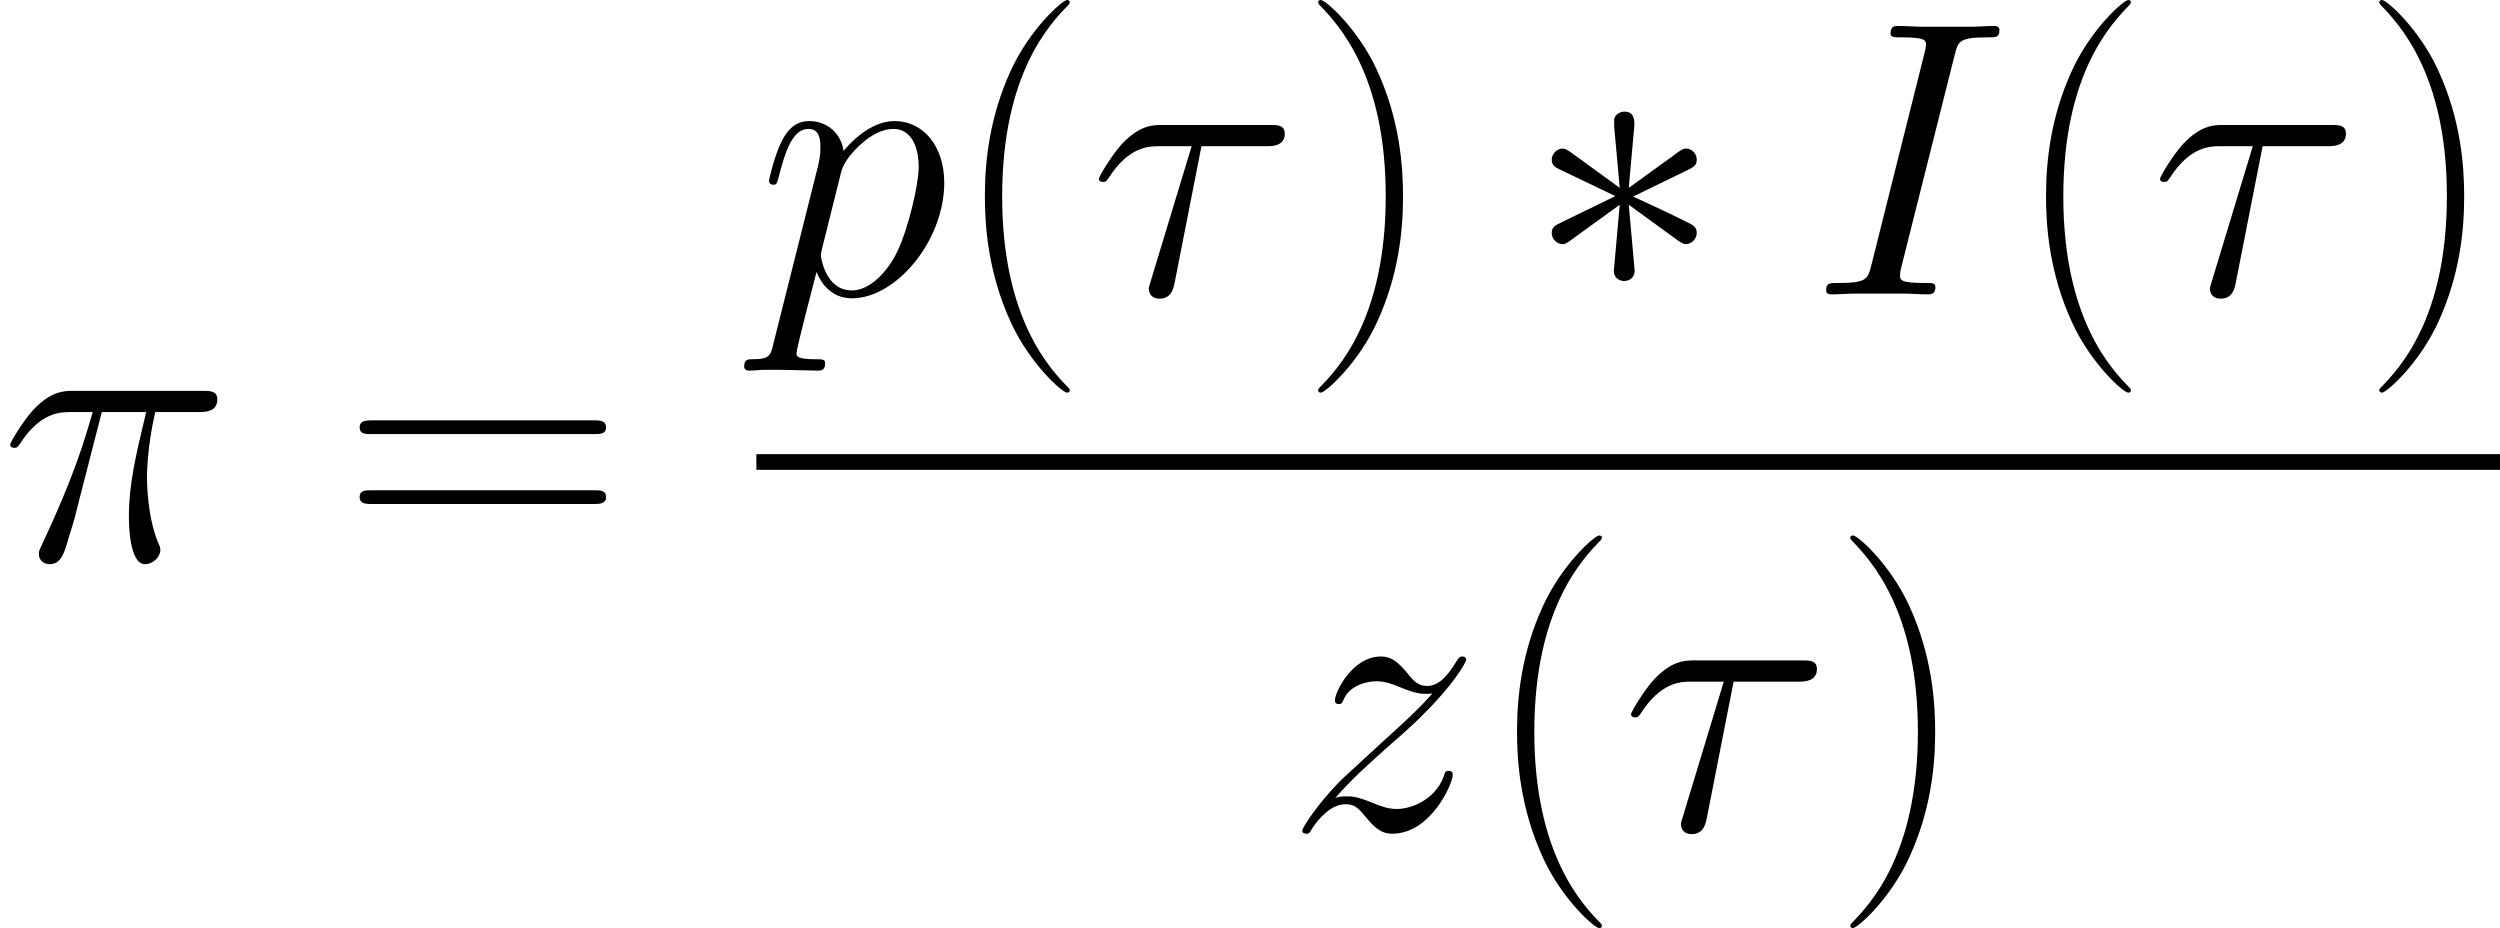
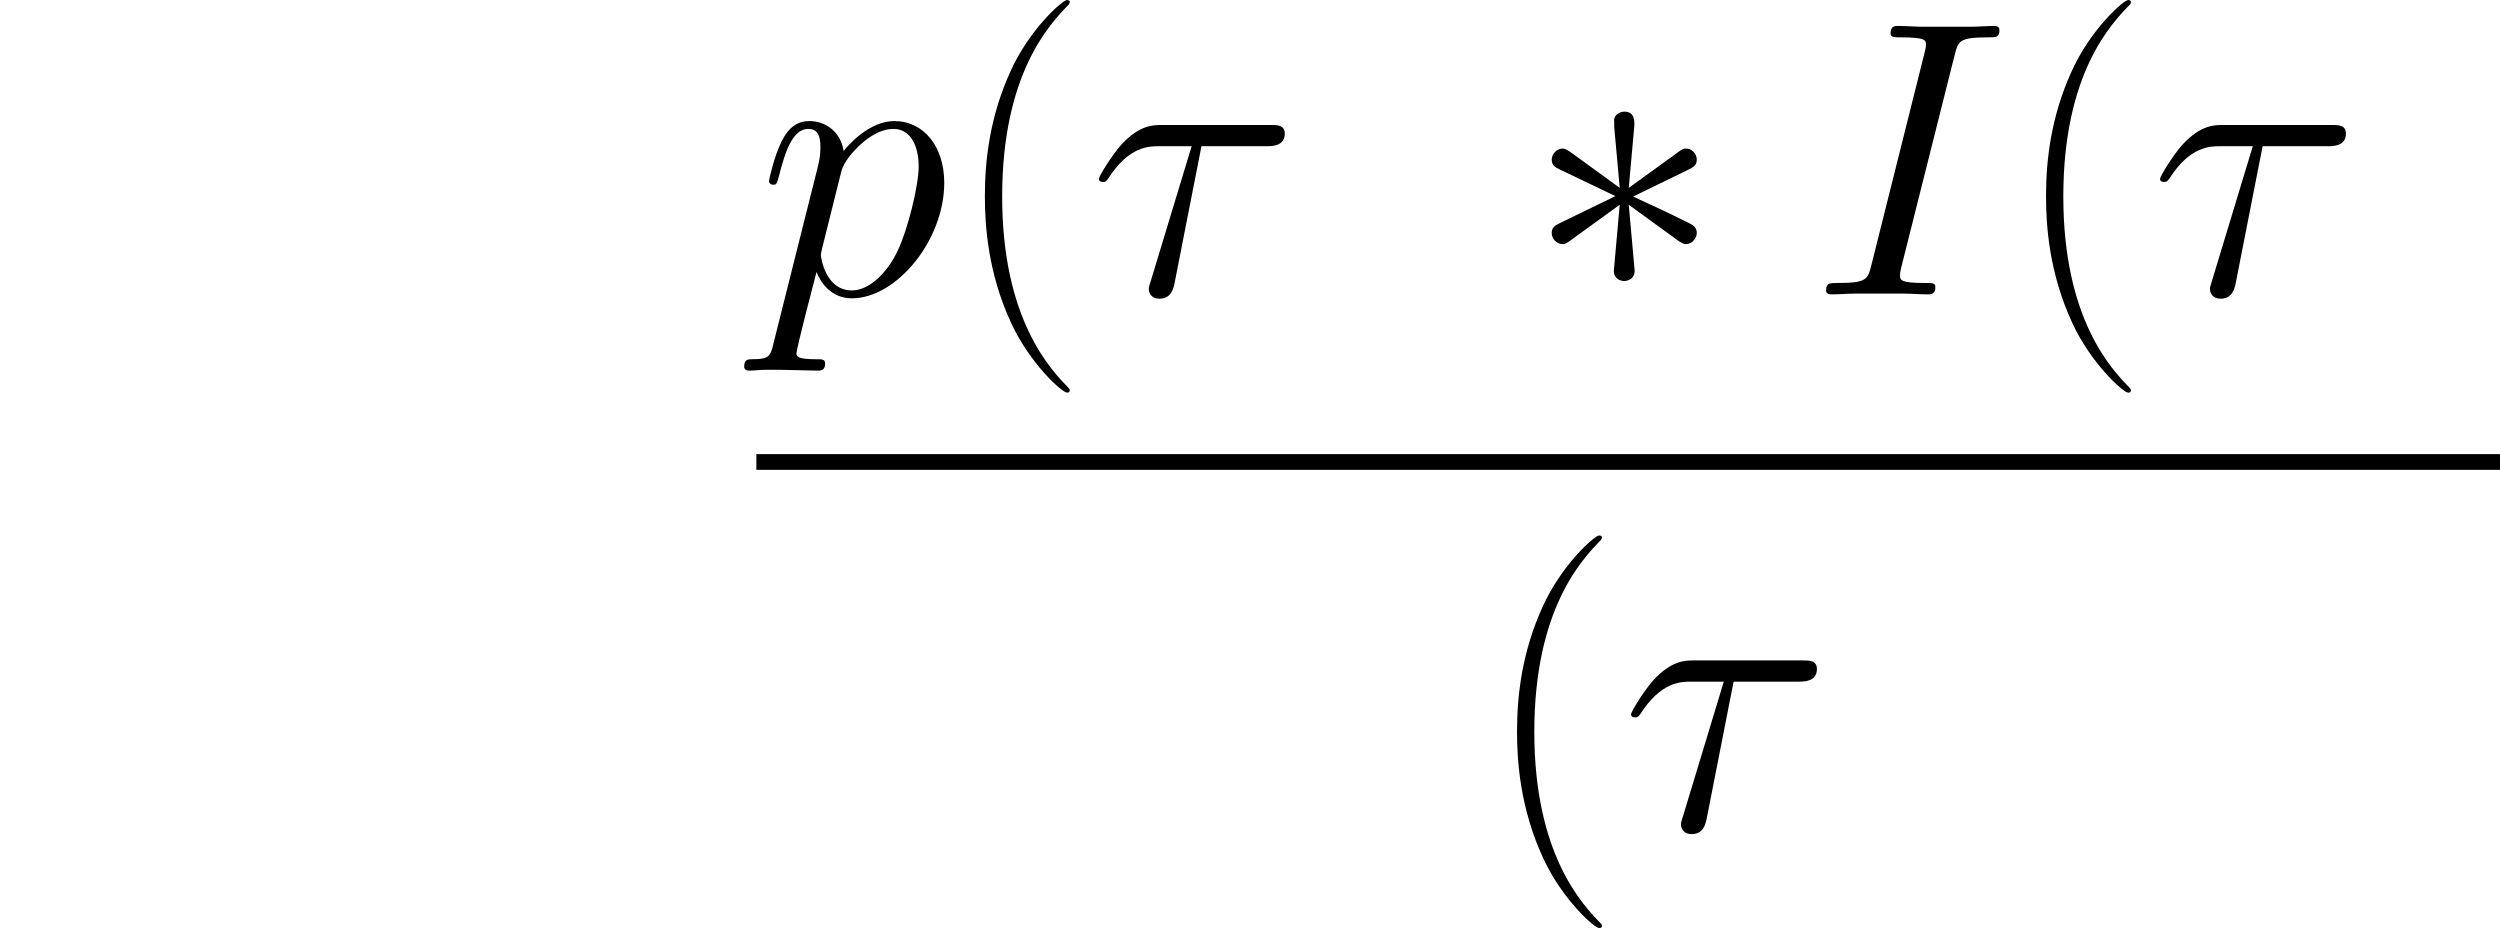
<svg xmlns="http://www.w3.org/2000/svg" xmlns:xlink="http://www.w3.org/1999/xlink" width="148.527pt" height="55.137pt" viewBox="-.239 -.228 148.527 55.137">
  <defs>
    <path id="g0-3" d="M5.682-8.823C5.703-9.112 5.703-9.608 5.166-9.608 4.835-9.608 4.566-9.339 4.628-9.071v.269L4.918-5.6 2.273-7.521c-.186-.103-.227-.145-.372-.145-.289.0-.558.289-.558.579C1.343-6.757 1.55-6.674 1.756-6.571L4.69-5.166 1.839-3.781c-.331.165-.496.248-.496.558s.269.579.558.579c.145.0.186.0.703-.393L4.918-4.711 4.608-1.24c0 .434.372.537.537.537C5.393-.703 5.703-.847 5.703-1.24L5.393-4.711 8.038-2.789c.186.103.227.145.372.145.289.0.558-.289.558-.579.0-.31-.186-.413-.434-.537-1.24-.62-1.281-.62-2.913-1.384L8.472-6.529C8.802-6.695 8.968-6.777 8.968-7.087s-.269-.579-.558-.579C8.265-7.666 8.224-7.666 7.707-7.273L5.393-5.6l.289-3.223z" />
    <path id="g2-40" d="M6.323 5.042C6.323 5.021 6.323 4.98 6.261 4.918 5.31 3.947 2.769 1.302 2.769-5.145s2.5-9.071 3.513-10.104C6.281-15.27 6.323-15.311 6.323-15.373S6.261-15.476 6.178-15.476c-.227.0-1.984 1.529-2.996 3.802C2.149-9.381 1.86-7.149 1.86-5.166c0 1.488.145 4.009 1.384 6.674C4.236 3.657 5.93 5.166 6.178 5.166c.103.0.145-.041.145-.124z" />
-     <path id="g2-41" d="M5.434-5.145C5.434-6.633 5.29-9.153 4.05-11.819c-.992-2.149-2.686-3.657-2.934-3.657C1.054-15.476.971-15.456.971-15.352.971-15.311.992-15.29 1.012-15.249c.992 1.033 3.513 3.657 3.513 10.083.0 6.447-2.5 9.071-3.513 10.104C.992 4.98.971 5.0.971 5.042c0 .103.083.124.145.124.227.0 1.984-1.529 2.996-3.802C5.145-.93 5.434-3.161 5.434-5.145z" />
-     <path id="g2-61" d="M13.286-6.633c.31.0.62.0.62-.351C13.906-7.356 13.555-7.356 13.203-7.356H1.653c-.351.0-.703.0-.703.372.0.351.31.351.62.351H13.286zM13.203-2.955C13.555-2.955 13.906-2.955 13.906-3.327c0-.351-.31-.351-.62-.351H1.57c-.31.0-.62.0-.62.351.0.372.351.372.703.372H13.203z" />
-     <path id="g1-25" d="M5.352-7.79H7.686c-.558 2.314-.909 3.823-.909 5.476.0.289.0 2.521.847 2.521.434.0.806-.393.806-.744.0-.103.0-.145-.145-.455C7.728-2.418 7.728-4.194 7.728-4.339c0-.124.0-1.591.434-3.451h2.314C10.745-7.79 11.426-7.79 11.426-8.451 11.426-8.906 11.034-8.906 10.662-8.906H3.864c-.475.0-1.178.0-2.128 1.012C1.198-7.294.537-6.199.537-6.075S.641-5.909.765-5.909C.909-5.909.93-5.971 1.033-6.095 2.108-7.79 3.182-7.79 3.699-7.79H4.876C4.422-6.24 3.905-4.442 2.211-.827c-.165.331-.165.372-.165.496.0.434.372.537.558.537.599.0.765-.537 1.012-1.405.331-1.054.331-1.095.537-1.922L5.352-7.79z" />
    <path id="g1-28" d="M5.93-7.79H9.36c.269.0.95.0.95-.661C10.311-8.906 9.918-8.906 9.546-8.906H3.864c-.475.0-1.178.0-2.128 1.012C1.198-7.294.537-6.199.537-6.075S.641-5.909.765-5.909C.909-5.909.93-5.971 1.033-6.095 2.108-7.79 3.182-7.79 3.699-7.79h1.715L3.265-.703c-.103.31-.103.351-.103.413.0.227.145.517.558.517.641.0.744-.558.806-.868L5.93-7.79z" />
    <path id="g1-73" d="M7.604-12.583c.186-.723.227-.93 1.736-.93C9.794-13.513 9.959-13.513 9.959-13.906 9.959-14.113 9.732-14.113 9.67-14.113 9.298-14.113 8.844-14.071 8.472-14.071H5.93C5.517-14.071 5.042-14.113 4.628-14.113c-.165.0-.393.0-.393.393C4.236-13.513 4.401-13.513 4.814-13.513c1.281.0 1.281.165 1.281.393C6.095-12.976 6.054-12.852 6.013-12.666L3.223-1.529c-.186.723-.227.93-1.736.93-.455.0-.641.0-.641.393C.847.0 1.054.0 1.157.0c.372.0.827-.041 1.198-.041h2.541C5.31-.041 5.765.0 6.178.0 6.343.0 6.591.0 6.591-.372c0-.227-.124-.227-.579-.227-1.281.0-1.281-.165-1.281-.413C4.732-1.054 4.732-1.157 4.814-1.488L7.604-12.583z" />
    <path id="g1-112" d="M.888 2.624c-.145.62-.227.785-1.074.785-.248.0-.455.0-.455.393C-.641 3.843-.62 4.009-.393 4.009-.124 4.009.165 3.967.434 3.967h.888C1.756 3.967 2.81 4.009 3.244 4.009c.124.0.372.0.372-.372.0-.227-.145-.227-.496-.227-.95.0-1.012-.145-1.012-.31.0-.248.93-3.802 1.054-4.277.227.579.785 1.384 1.86 1.384 2.335.0 4.856-3.037 4.856-6.075.0-1.901-1.074-3.244-2.624-3.244-1.322.0-2.438 1.281-2.665 1.57-.165-1.033-.971-1.57-1.798-1.57-.599.0-1.074.289-1.467 1.074C.95-7.294.661-6.033.661-5.951s.083.186.227.186c.165.0.186-.021.31-.496.31-1.219.703-2.438 1.529-2.438.475.0.641.331.641.95C3.368-7.253 3.306-7.046 3.223-6.674L.888 2.624zM4.463-6.447c.145-.579.723-1.178 1.054-1.467C5.744-8.12 6.426-8.699 7.211-8.699 8.12-8.699 8.534-7.79 8.534-6.715c0 .992-.579 3.327-1.095 4.401C6.922-1.198 5.971-.207 5.021-.207c-1.405.0-1.632-1.777-1.632-1.86C3.389-2.128 3.43-2.294 3.451-2.397L4.463-6.447z" />
-     <path id="g1-122" d="M2.624-1.674c.888-1.012 1.612-1.653 2.645-2.583C6.509-5.331 7.046-5.847 7.335-6.157 8.782-7.583 9.505-8.782 9.505-8.947S9.339-9.112 9.298-9.112C9.153-9.112 9.112-9.03 9.009-8.885c-.517.888-1.012 1.322-1.55 1.322-.434.0-.661-.186-1.054-.682C5.971-8.761 5.62-9.112 5.021-9.112c-1.508.0-2.418 1.88-2.418 2.314C2.603-6.736 2.624-6.612 2.81-6.612c.165.0.186-.083.248-.227.351-.827 1.343-.971 1.736-.971.434.0.847.145 1.281.331C6.86-7.149 7.191-7.149 7.397-7.149c.145.0.227.0.331-.021C7.046-6.364 5.93-5.372 5-4.525L2.913-2.603C1.653-1.322.888-.103.888.041c0 .124.103.165.227.165s.145-.021.289-.269c.331-.517.992-1.281 1.756-1.281.434.0.641.145 1.054.661.393.455.744.888 1.405.888 2.025.0 3.182-2.624 3.182-3.099C8.802-2.975 8.782-3.099 8.575-3.099 8.41-3.099 8.389-3.017 8.327-2.81 7.872-1.591 6.653-1.095 5.847-1.095c-.434.0-.847-.145-1.281-.331-.827-.331-1.054-.331-1.322-.331-.207.0-.434.0-.62.083z" />
  </defs>
  <g id="page1" transform="matrix(1.13 0 0 1.13 -63.986 -61.022)">
    <use x="56.413" y="83.255" xlink:href="#g1-25" />
    <use x="74.371" y="83.255" xlink:href="#g2-61" />
    <use x="96.18" y="69.277" xlink:href="#g1-112" />
    <use x="106.334" y="69.277" xlink:href="#g2-40" />
    <use x="113.651" y="69.277" xlink:href="#g1-28" />
    <use x="124.745" y="69.277" xlink:href="#g2-41" />
    <use x="136.654" y="69.277" xlink:href="#g0-3" />
    <use x="151.577" y="69.277" xlink:href="#g1-73" />
    <use x="162.125" y="69.277" xlink:href="#g2-40" />
    <use x="169.442" y="69.277" xlink:href="#g1-28" />
    <use x="180.536" y="69.277" xlink:href="#g2-41" />
    <rect x="96.18" y="77.676" height=".826" width="91.673" />
    <use x="123.993" y="97.428" xlink:href="#g1-122" />
    <use x="134.312" y="97.428" xlink:href="#g2-40" />
    <use x="141.629" y="97.428" xlink:href="#g1-28" />
    <use x="152.723" y="97.428" xlink:href="#g2-41" />
  </g>
</svg>